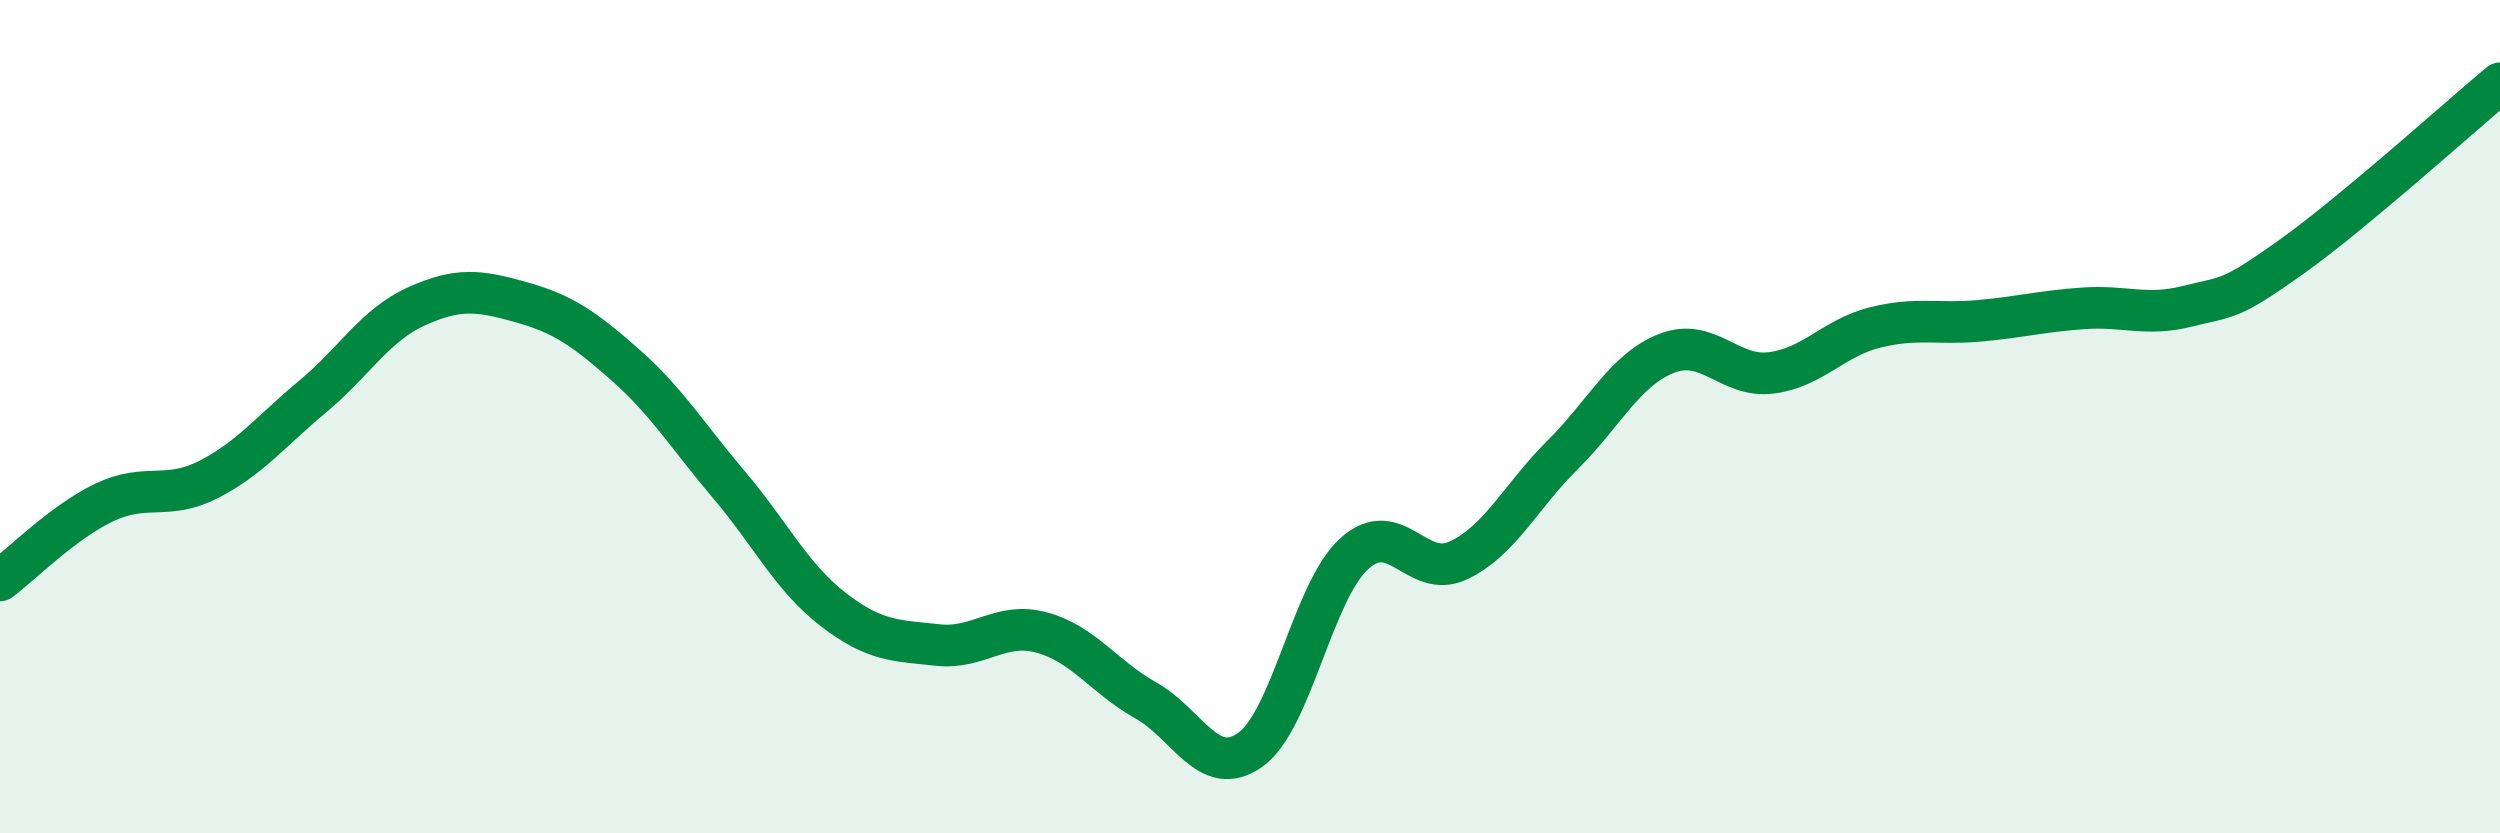
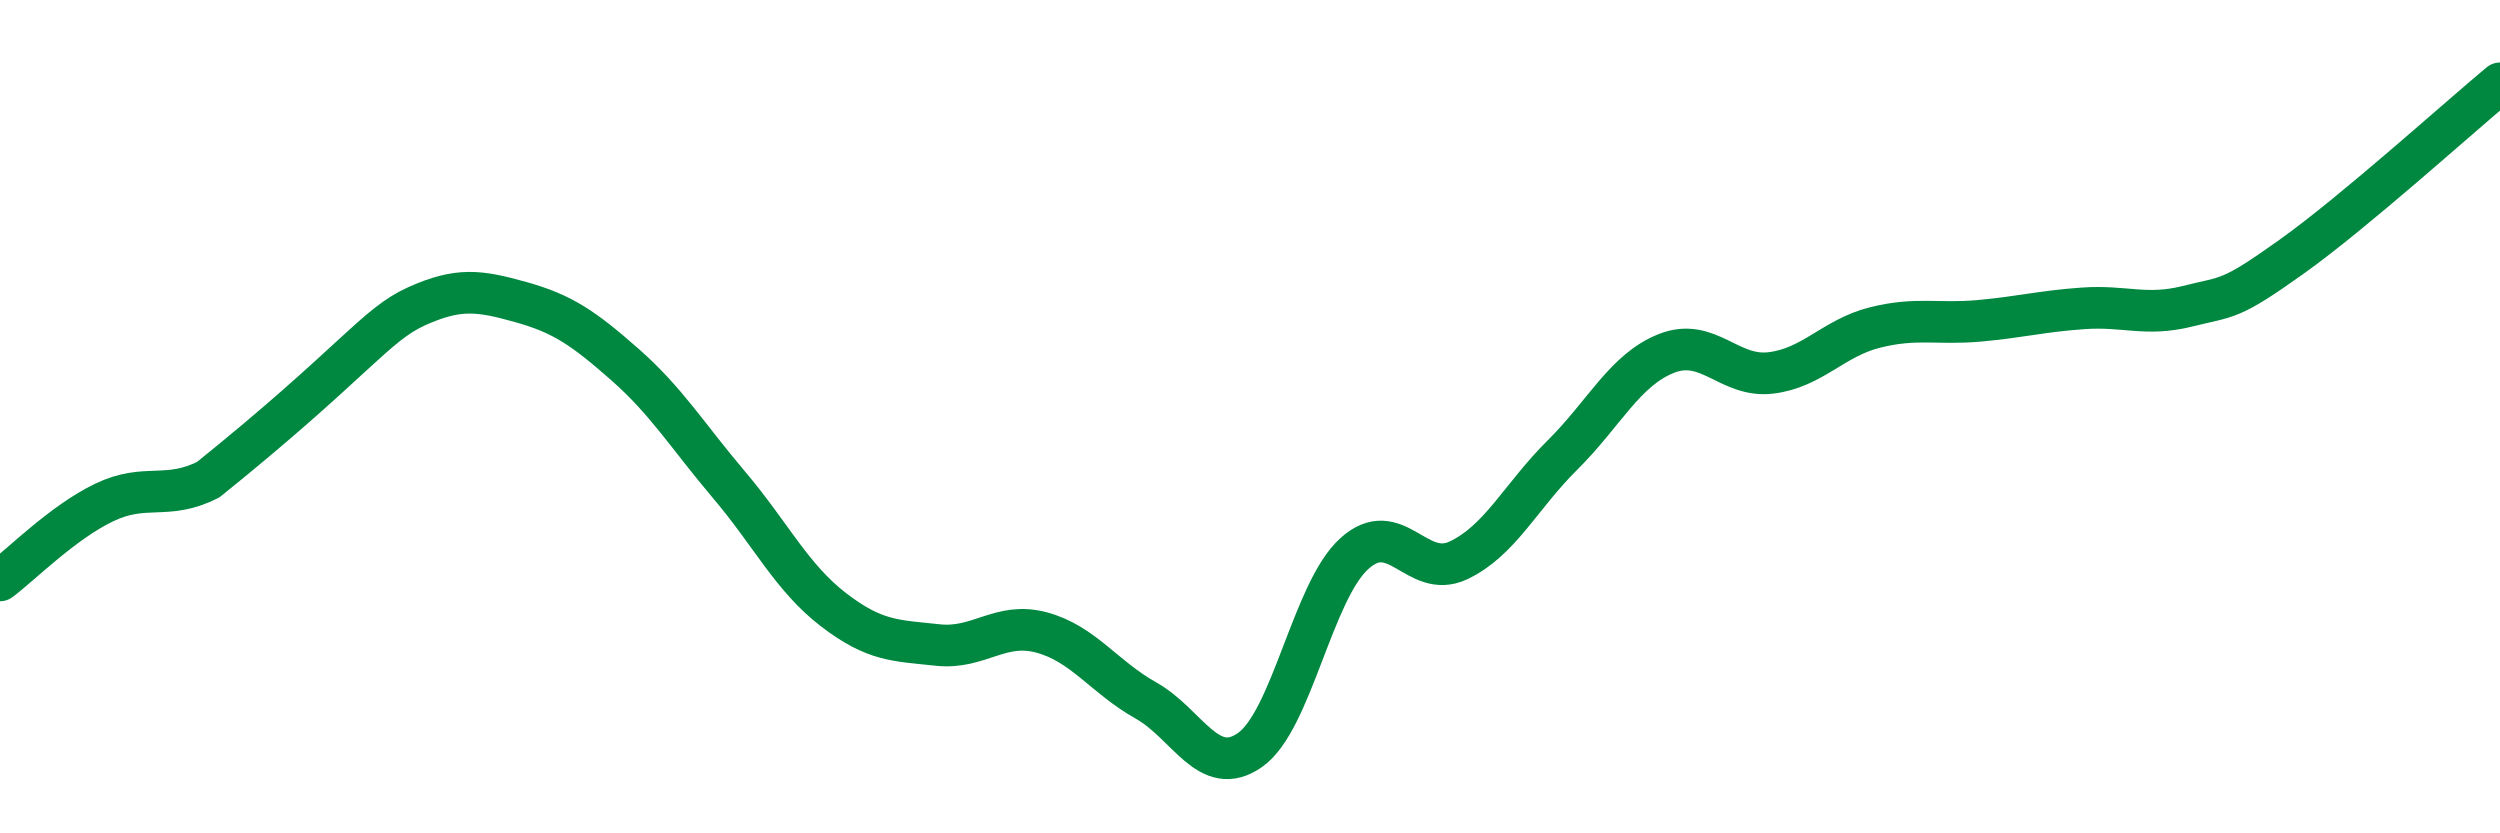
<svg xmlns="http://www.w3.org/2000/svg" width="60" height="20" viewBox="0 0 60 20">
-   <path d="M 0,13.93 C 0.5,13.56 1.5,12.54 2.5,12.06 C 3.5,11.58 4,12.02 5,11.51 C 6,11 6.5,10.35 7.5,9.52 C 8.5,8.69 9,7.8 10,7.35 C 11,6.9 11.5,6.97 12.5,7.25 C 13.5,7.53 14,7.87 15,8.75 C 16,9.63 16.5,10.46 17.5,11.64 C 18.5,12.82 19,13.86 20,14.63 C 21,15.4 21.5,15.37 22.5,15.48 C 23.5,15.59 24,14.91 25,15.18 C 26,15.45 26.5,16.25 27.5,16.81 C 28.5,17.37 29,18.7 30,18 C 31,17.3 31.5,14.2 32.5,13.29 C 33.5,12.38 34,13.92 35,13.45 C 36,12.98 36.5,11.91 37.5,10.92 C 38.5,9.93 39,8.87 40,8.48 C 41,8.09 41.5,9.07 42.5,8.95 C 43.5,8.83 44,8.11 45,7.86 C 46,7.61 46.5,7.79 47.5,7.7 C 48.5,7.61 49,7.47 50,7.4 C 51,7.33 51.5,7.6 52.5,7.35 C 53.5,7.1 53.5,7.23 55,6.16 C 56.5,5.09 59,2.83 60,2L60 20L0 20Z" fill="#008740" opacity="0.1" stroke-linecap="round" stroke-linejoin="round" />
-   <path d="M 0,13.93 C 0.5,13.56 1.5,12.54 2.5,12.06 C 3.5,11.58 4,12.02 5,11.51 C 6,11 6.5,10.35 7.5,9.52 C 8.5,8.69 9,7.8 10,7.35 C 11,6.9 11.5,6.97 12.5,7.25 C 13.5,7.53 14,7.87 15,8.75 C 16,9.63 16.5,10.46 17.5,11.64 C 18.5,12.82 19,13.86 20,14.63 C 21,15.4 21.5,15.37 22.5,15.48 C 23.5,15.59 24,14.91 25,15.18 C 26,15.45 26.5,16.25 27.5,16.81 C 28.5,17.37 29,18.7 30,18 C 31,17.3 31.5,14.2 32.5,13.29 C 33.5,12.38 34,13.92 35,13.45 C 36,12.98 36.5,11.91 37.5,10.92 C 38.5,9.93 39,8.87 40,8.48 C 41,8.09 41.5,9.07 42.5,8.95 C 43.5,8.83 44,8.11 45,7.86 C 46,7.61 46.5,7.79 47.5,7.7 C 48.5,7.61 49,7.47 50,7.4 C 51,7.33 51.5,7.6 52.5,7.35 C 53.5,7.1 53.5,7.23 55,6.16 C 56.5,5.09 59,2.83 60,2" stroke="#008740" stroke-width="1" fill="none" stroke-linecap="round" stroke-linejoin="round" />
+   <path d="M 0,13.93 C 0.5,13.56 1.5,12.54 2.5,12.06 C 3.5,11.58 4,12.02 5,11.51 C 8.5,8.69 9,7.8 10,7.35 C 11,6.9 11.5,6.97 12.5,7.25 C 13.5,7.53 14,7.87 15,8.75 C 16,9.63 16.5,10.46 17.5,11.64 C 18.5,12.82 19,13.86 20,14.63 C 21,15.4 21.5,15.37 22.5,15.48 C 23.5,15.59 24,14.91 25,15.18 C 26,15.45 26.5,16.25 27.5,16.81 C 28.5,17.37 29,18.7 30,18 C 31,17.3 31.5,14.2 32.5,13.29 C 33.5,12.38 34,13.92 35,13.45 C 36,12.98 36.5,11.91 37.5,10.92 C 38.5,9.93 39,8.87 40,8.48 C 41,8.09 41.5,9.07 42.5,8.95 C 43.5,8.83 44,8.11 45,7.86 C 46,7.61 46.5,7.79 47.5,7.7 C 48.5,7.61 49,7.47 50,7.4 C 51,7.33 51.5,7.6 52.5,7.35 C 53.5,7.1 53.5,7.23 55,6.16 C 56.5,5.09 59,2.83 60,2" stroke="#008740" stroke-width="1" fill="none" stroke-linecap="round" stroke-linejoin="round" />
</svg>